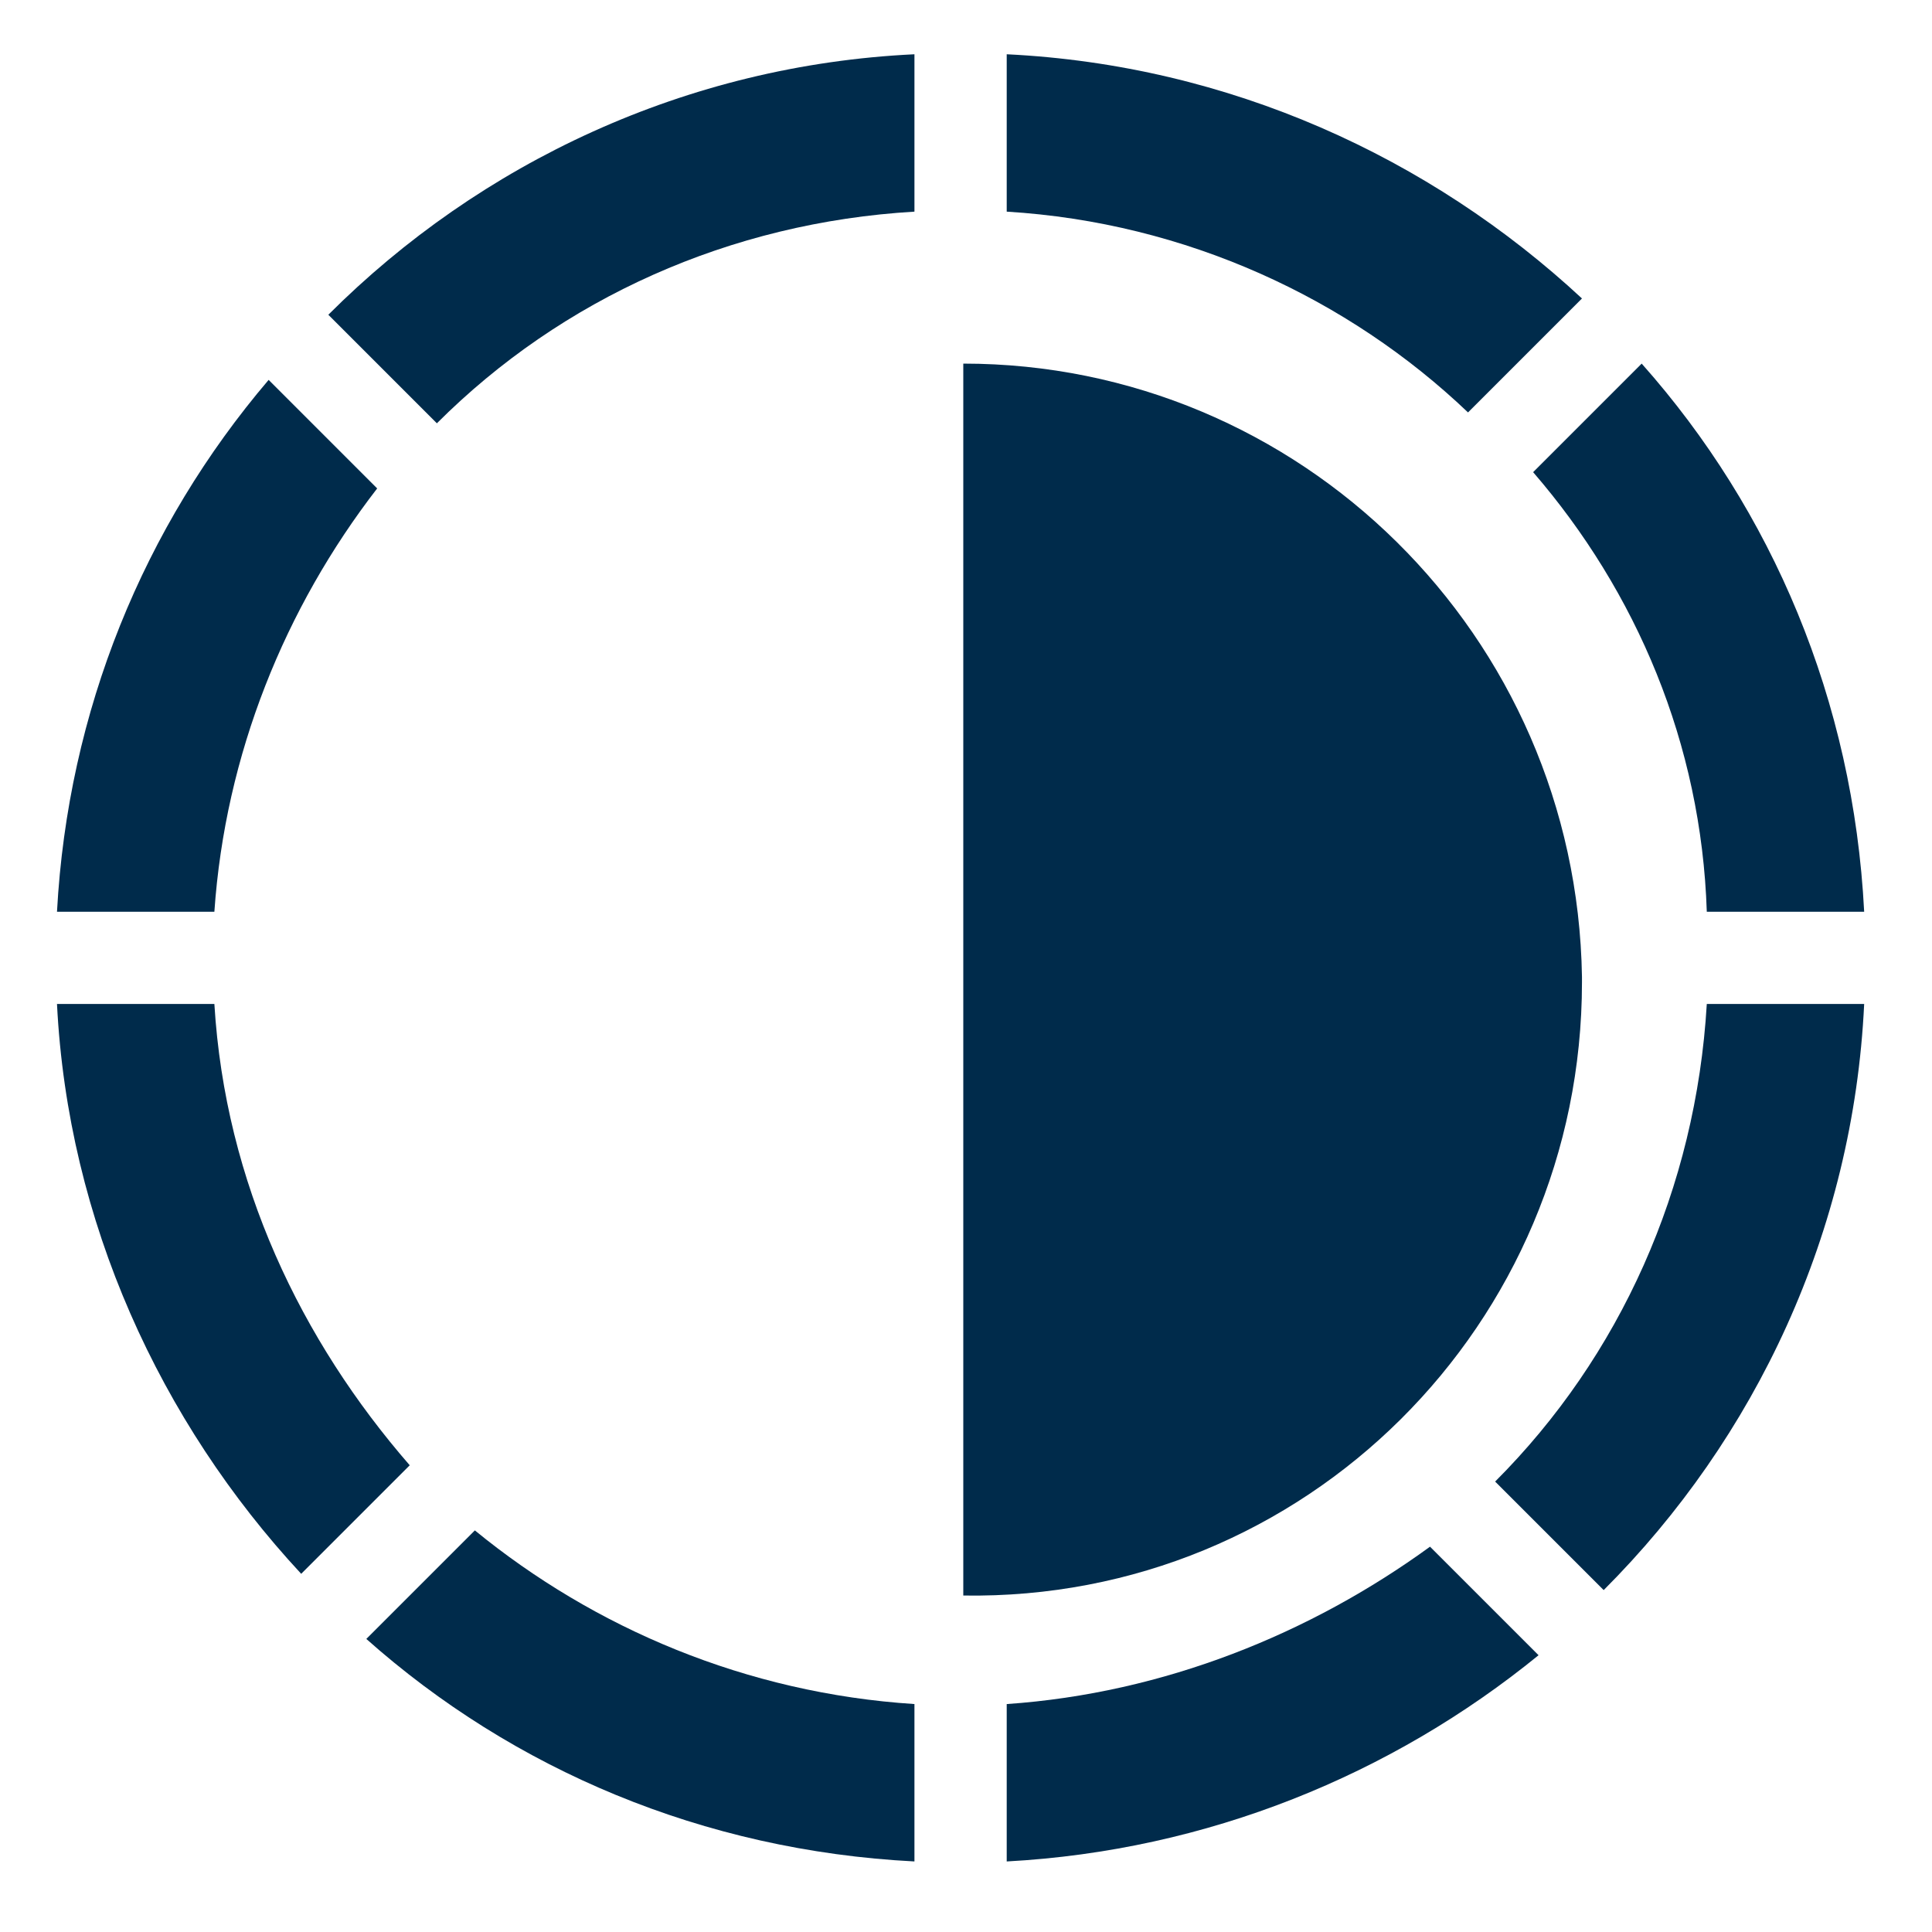
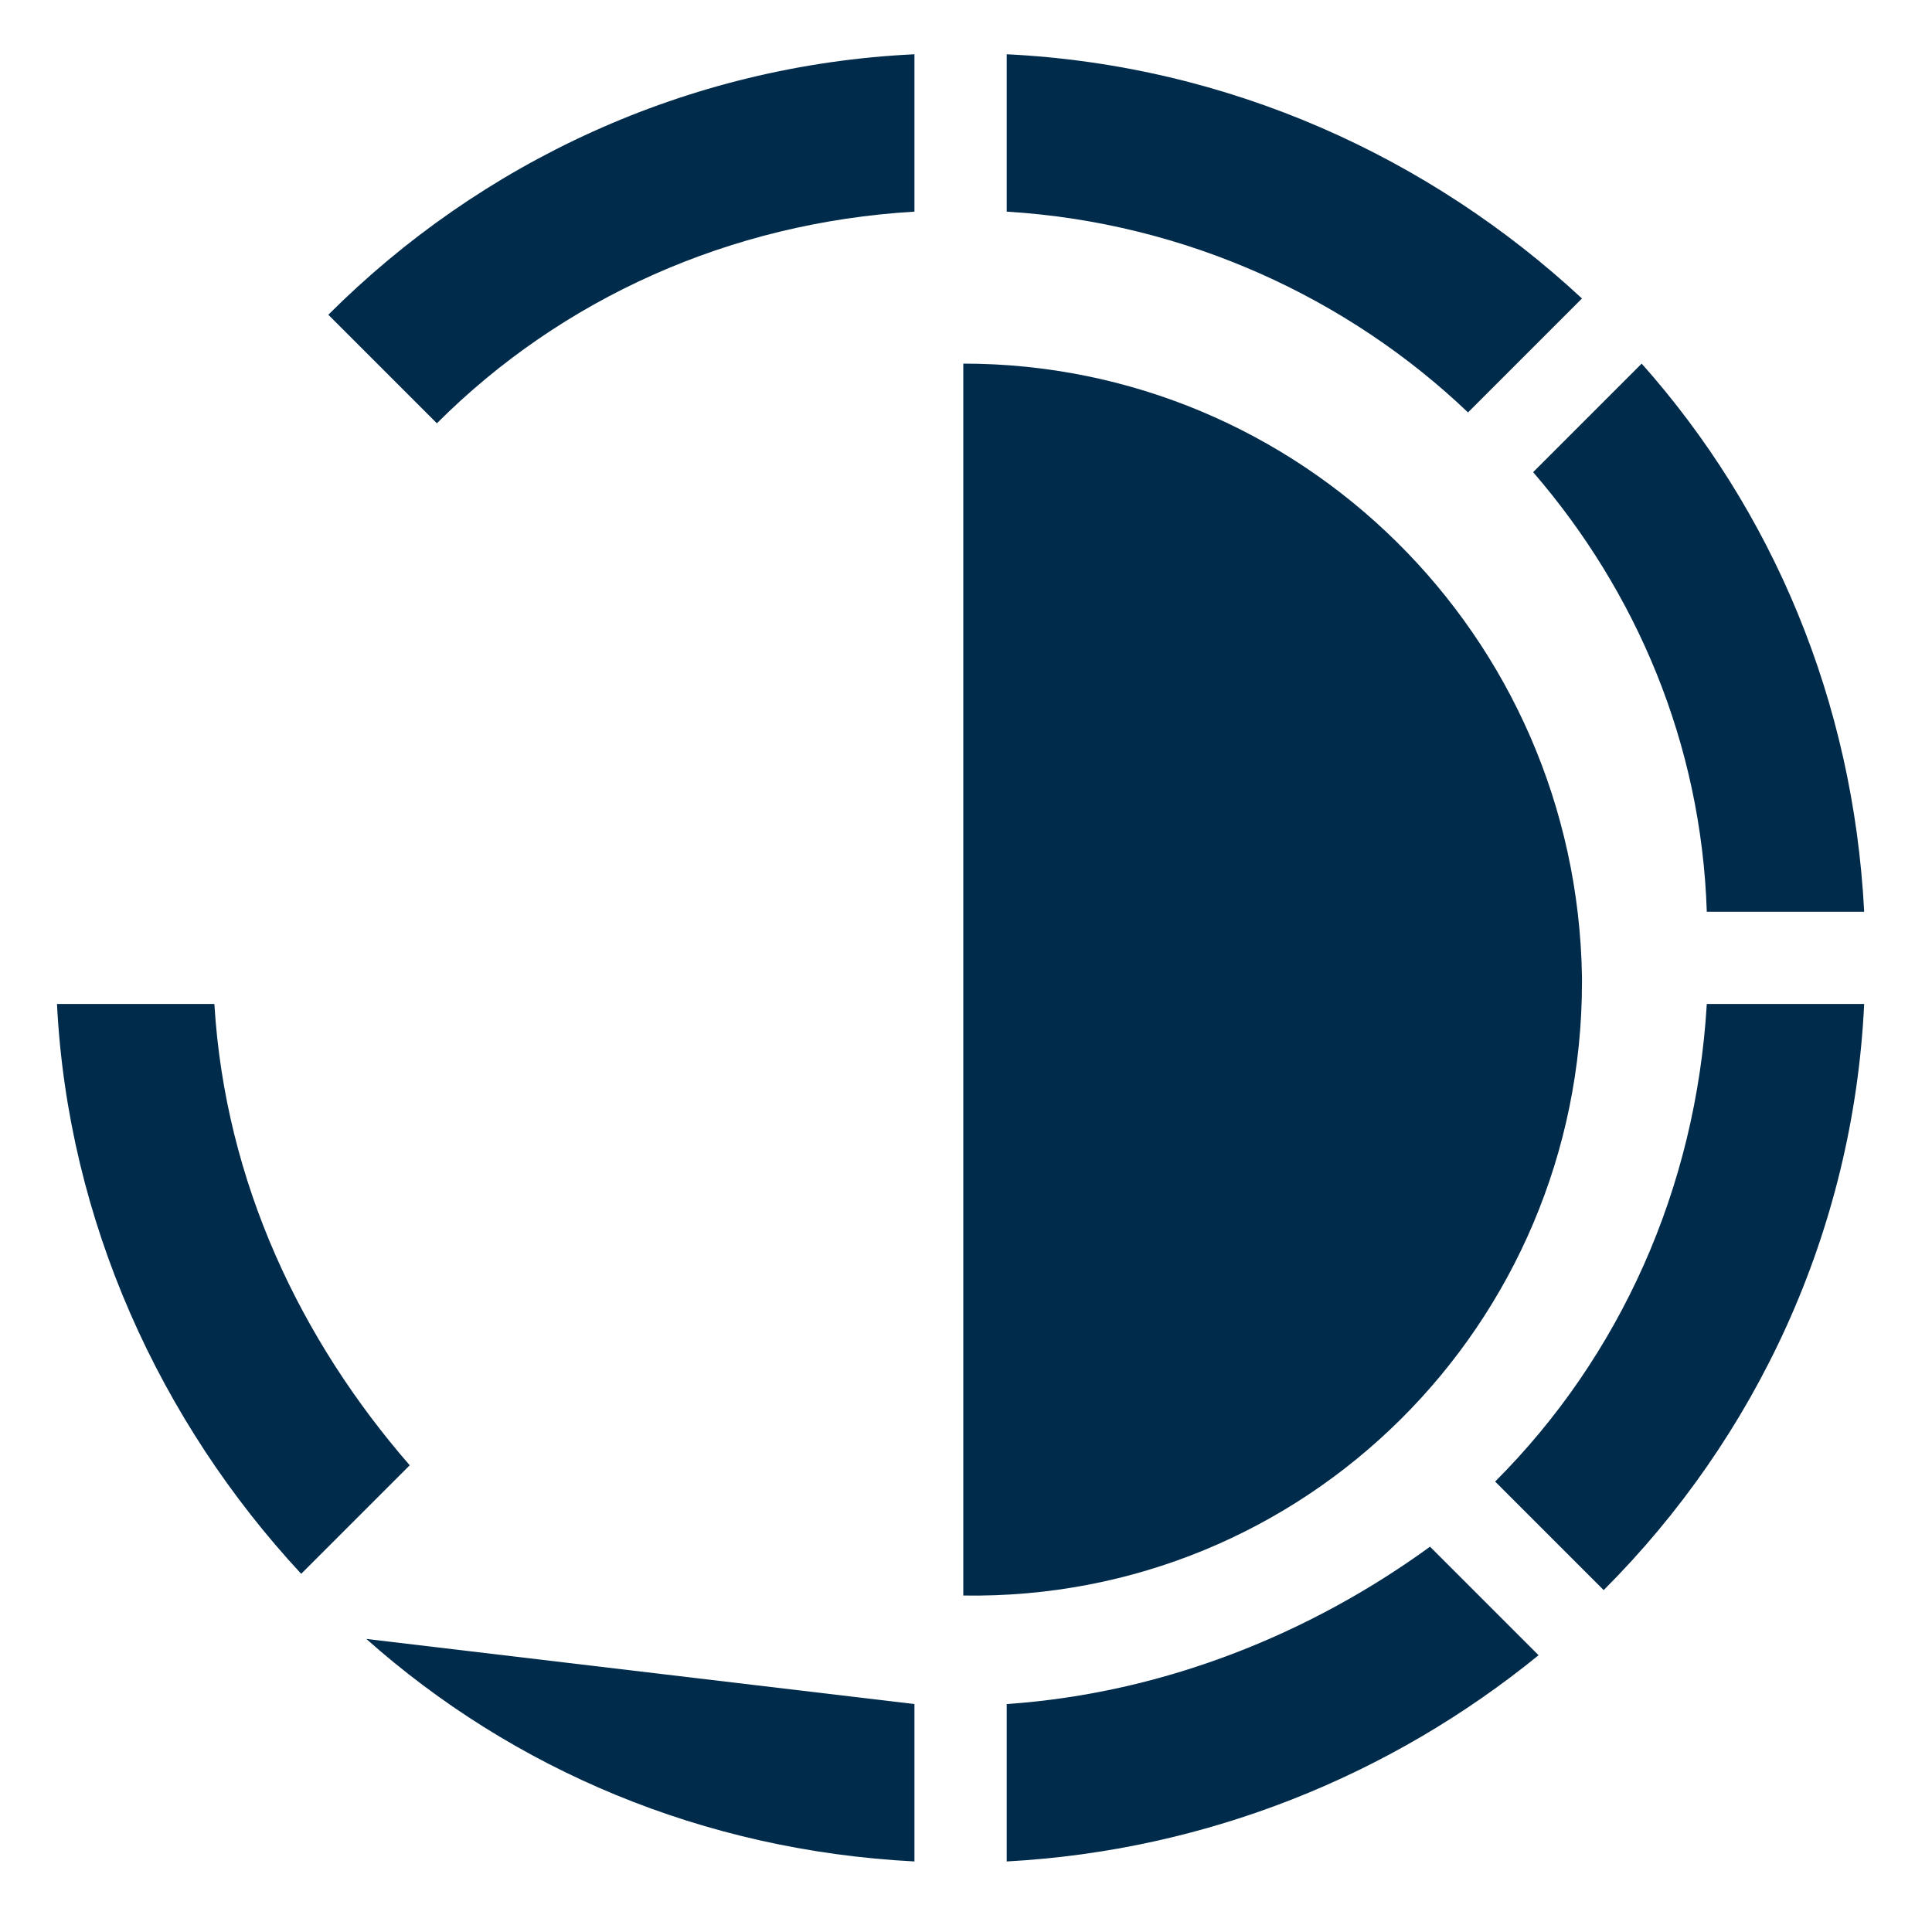
<svg xmlns="http://www.w3.org/2000/svg" version="1.1" id="Ebene_1" x="0px" y="0px" width="141.73px" height="141.73px" viewBox="0 0 141.73 141.73" enable-background="new 0 0 141.73 141.73" xml:space="preserve">
  <g>
    <path fill="#002B4B" d="M116.052,72.059L116.052,72.059L116.052,72.059c0-0.398,0-0.398,0-0.398l0,0   C115.653,46.58,95.35,26.674,70.666,26.674v45.386l0,0v44.987C95.748,117.445,116.052,97.14,116.052,72.059z" />
  </g>
  <g>
    <path fill="#002B4B" d="M73.852,125.009v11.546c14.73-0.796,28.266-6.37,39.016-15.129l-7.963-7.962   C96.146,119.834,85.396,124.213,73.852,125.009z" />
    <path fill="#002B4B" d="M109.682,108.686l7.963,7.962c11.146-11.146,18.312-26.275,19.109-42.996h-11.545   C124.412,87.188,118.838,99.529,109.682,108.686z" />
    <path fill="#002B4B" d="M116.052,21.896c-11.147-10.351-25.878-17.119-42.2-17.915v11.545c13.138,0.797,25.081,6.37,33.84,14.73   L116.052,21.896z" />
    <path fill="#002B4B" d="M125.209,66.884h11.545c-0.797-15.526-6.768-29.461-16.322-40.21l-7.963,7.963   C120.033,43.395,124.811,54.542,125.209,66.884z" />
    <path fill="#002B4B" d="M15.726,73.652H4.181c0.796,15.925,7.564,30.655,17.915,41.802l7.962-7.962   C22.096,98.335,16.522,86.79,15.726,73.652z" />
-     <path fill="#002B4B" d="M26.873,120.231c10.75,9.556,24.684,15.527,40.21,16.323v-11.546c-12.342-0.796-23.489-5.573-32.248-12.739   L26.873,120.231z" />
-     <path fill="#002B4B" d="M27.669,35.831l-7.962-7.963C10.55,38.617,4.977,52.153,4.181,66.884h11.545   C16.522,55.339,20.901,44.59,27.669,35.831z" />
+     <path fill="#002B4B" d="M26.873,120.231c10.75,9.556,24.684,15.527,40.21,16.323v-11.546L26.873,120.231z" />
    <path fill="#002B4B" d="M32.049,31.053c9.157-9.157,21.498-14.73,35.034-15.527V3.981c-16.721,0.796-31.849,7.962-42.997,19.109   L32.049,31.053z" />
  </g>
</svg>